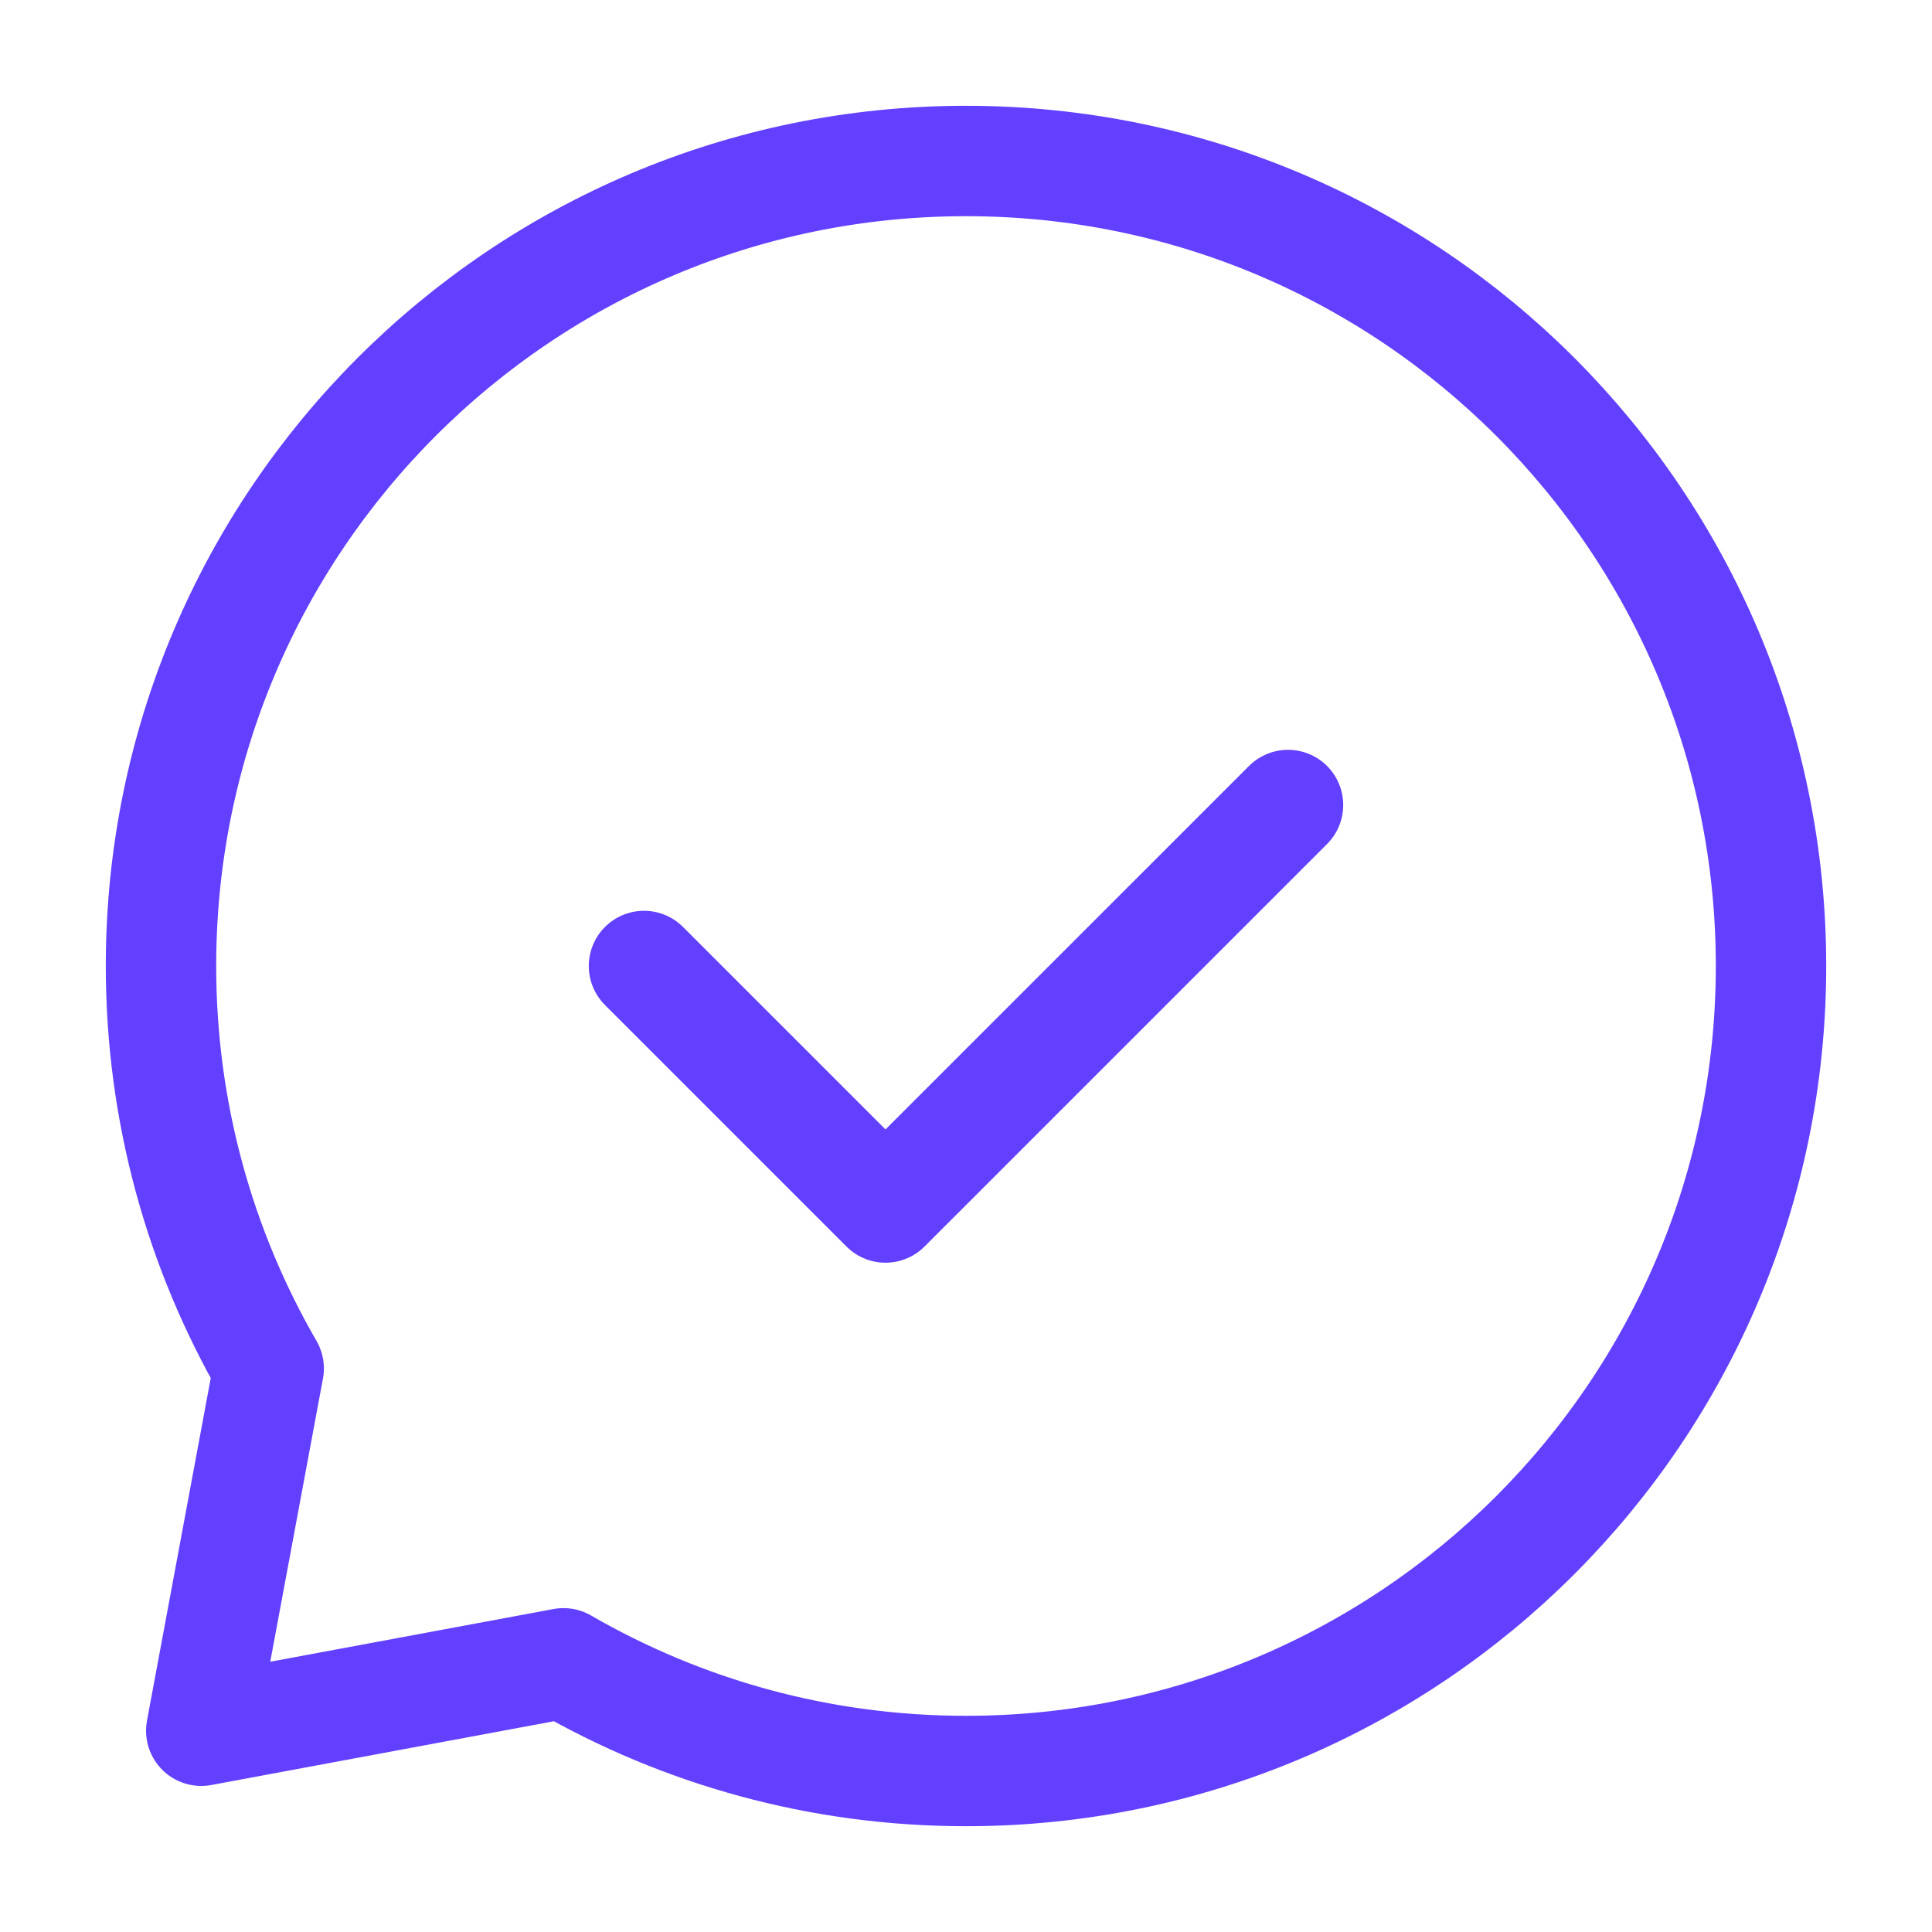
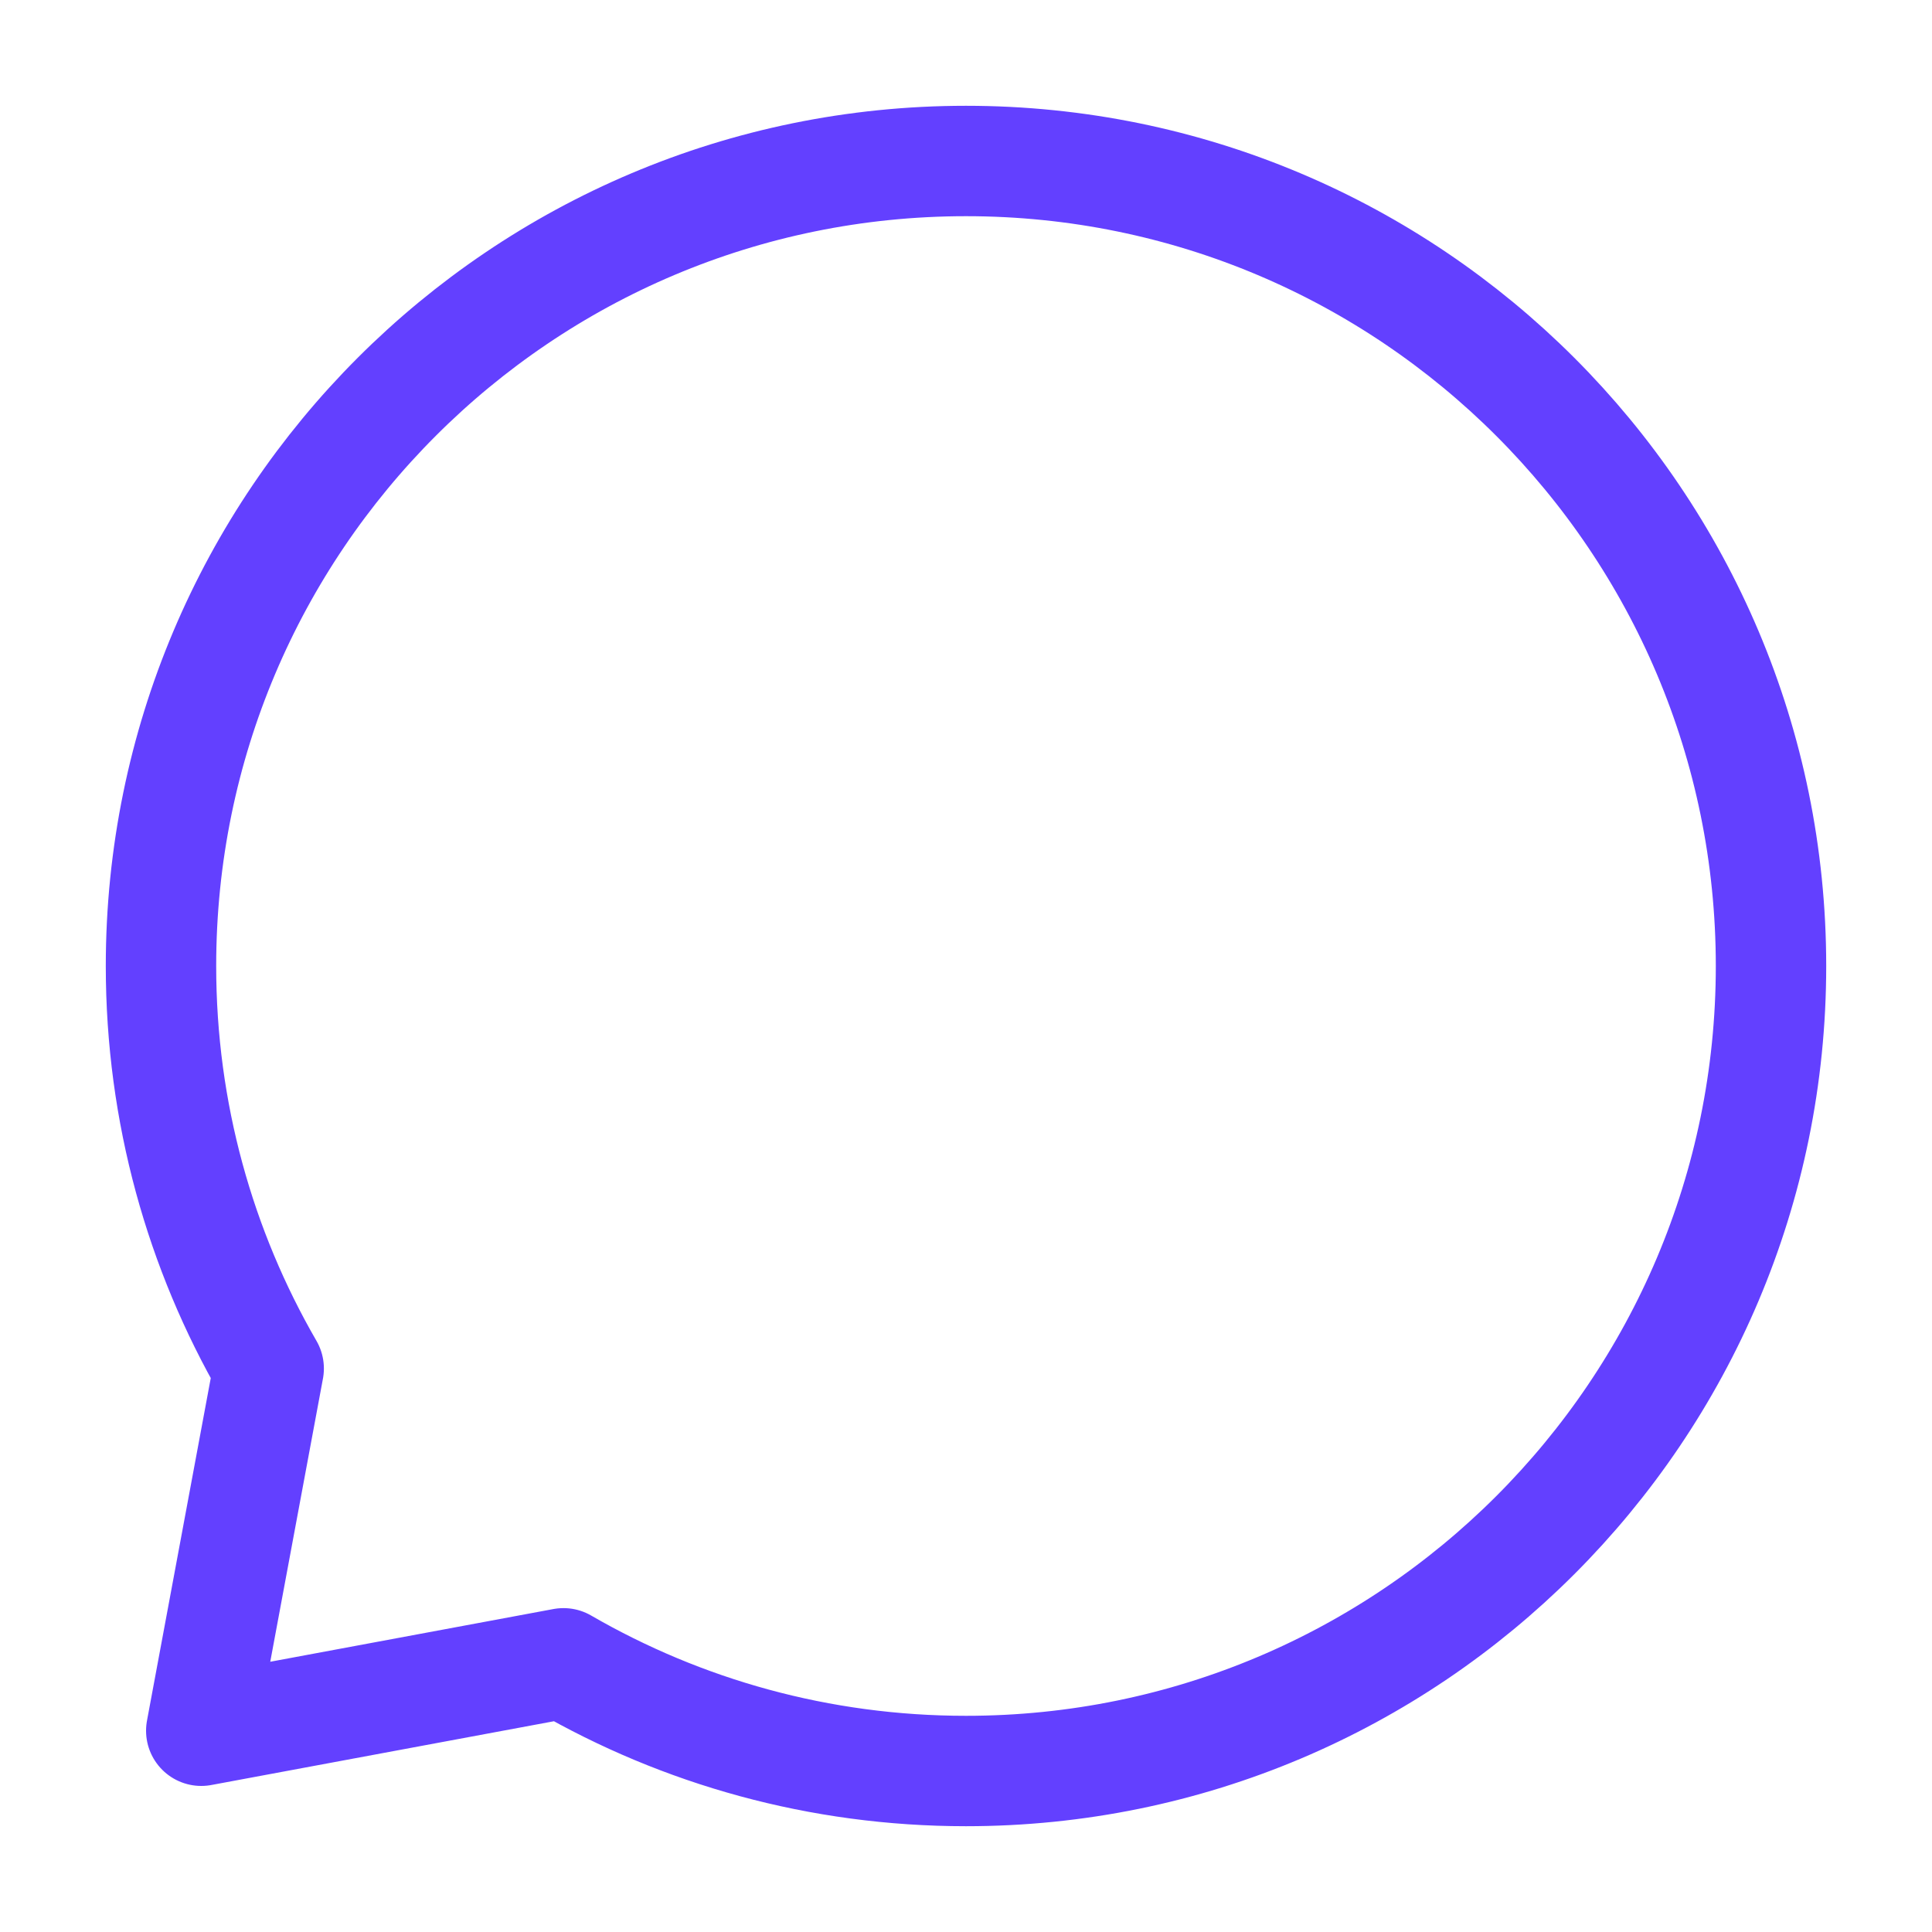
<svg xmlns="http://www.w3.org/2000/svg" width="70" height="70" viewBox="0 0 70 70" fill="none">
-   <path d="M23.333 35L32.083 43.75L46.667 29.167" stroke="#6340FF" stroke-width="4" stroke-linecap="round" stroke-linejoin="round" />
  <path d="M35 64.167C51.108 64.167 64.167 51.108 64.167 35C64.167 18.892 51.108 5.833 35 5.833C18.892 5.833 5.833 18.892 5.833 35C5.833 40.312 7.254 45.293 9.735 49.583L7.292 62.708L20.417 60.265C24.707 62.746 29.688 64.167 35 64.167Z" stroke="#6340FF" stroke-width="4" stroke-linecap="round" stroke-linejoin="round" />
</svg>